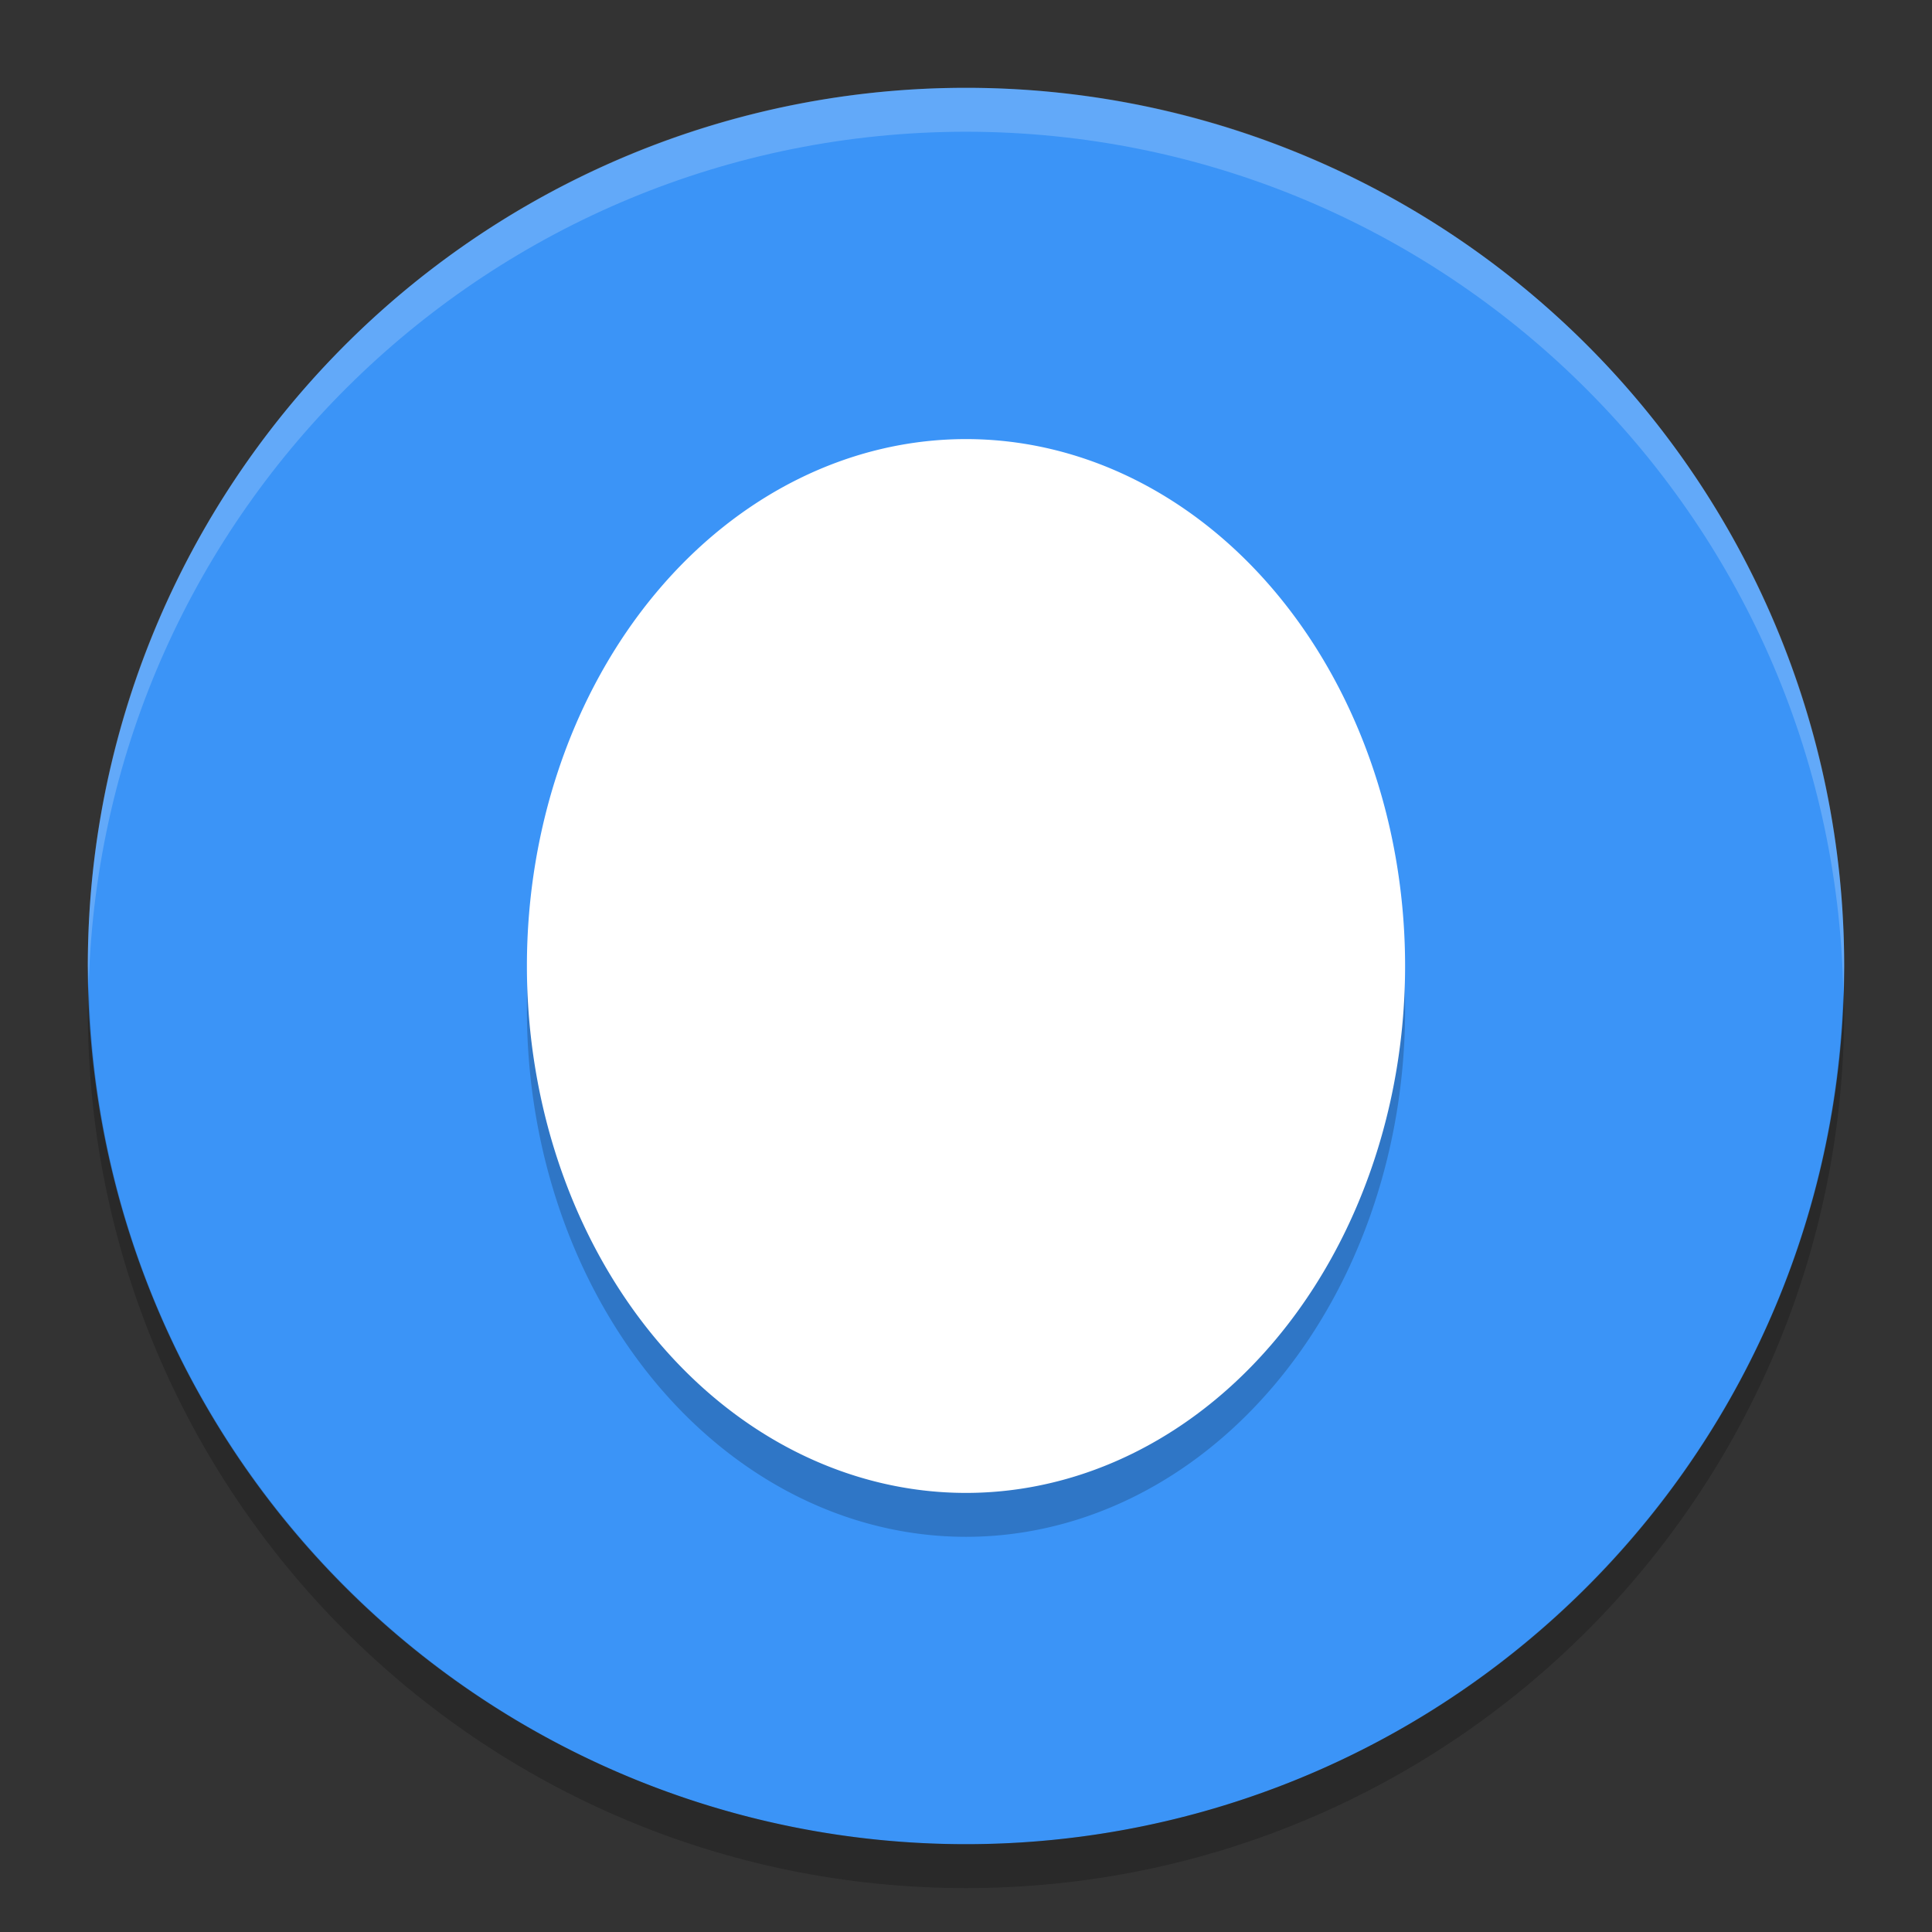
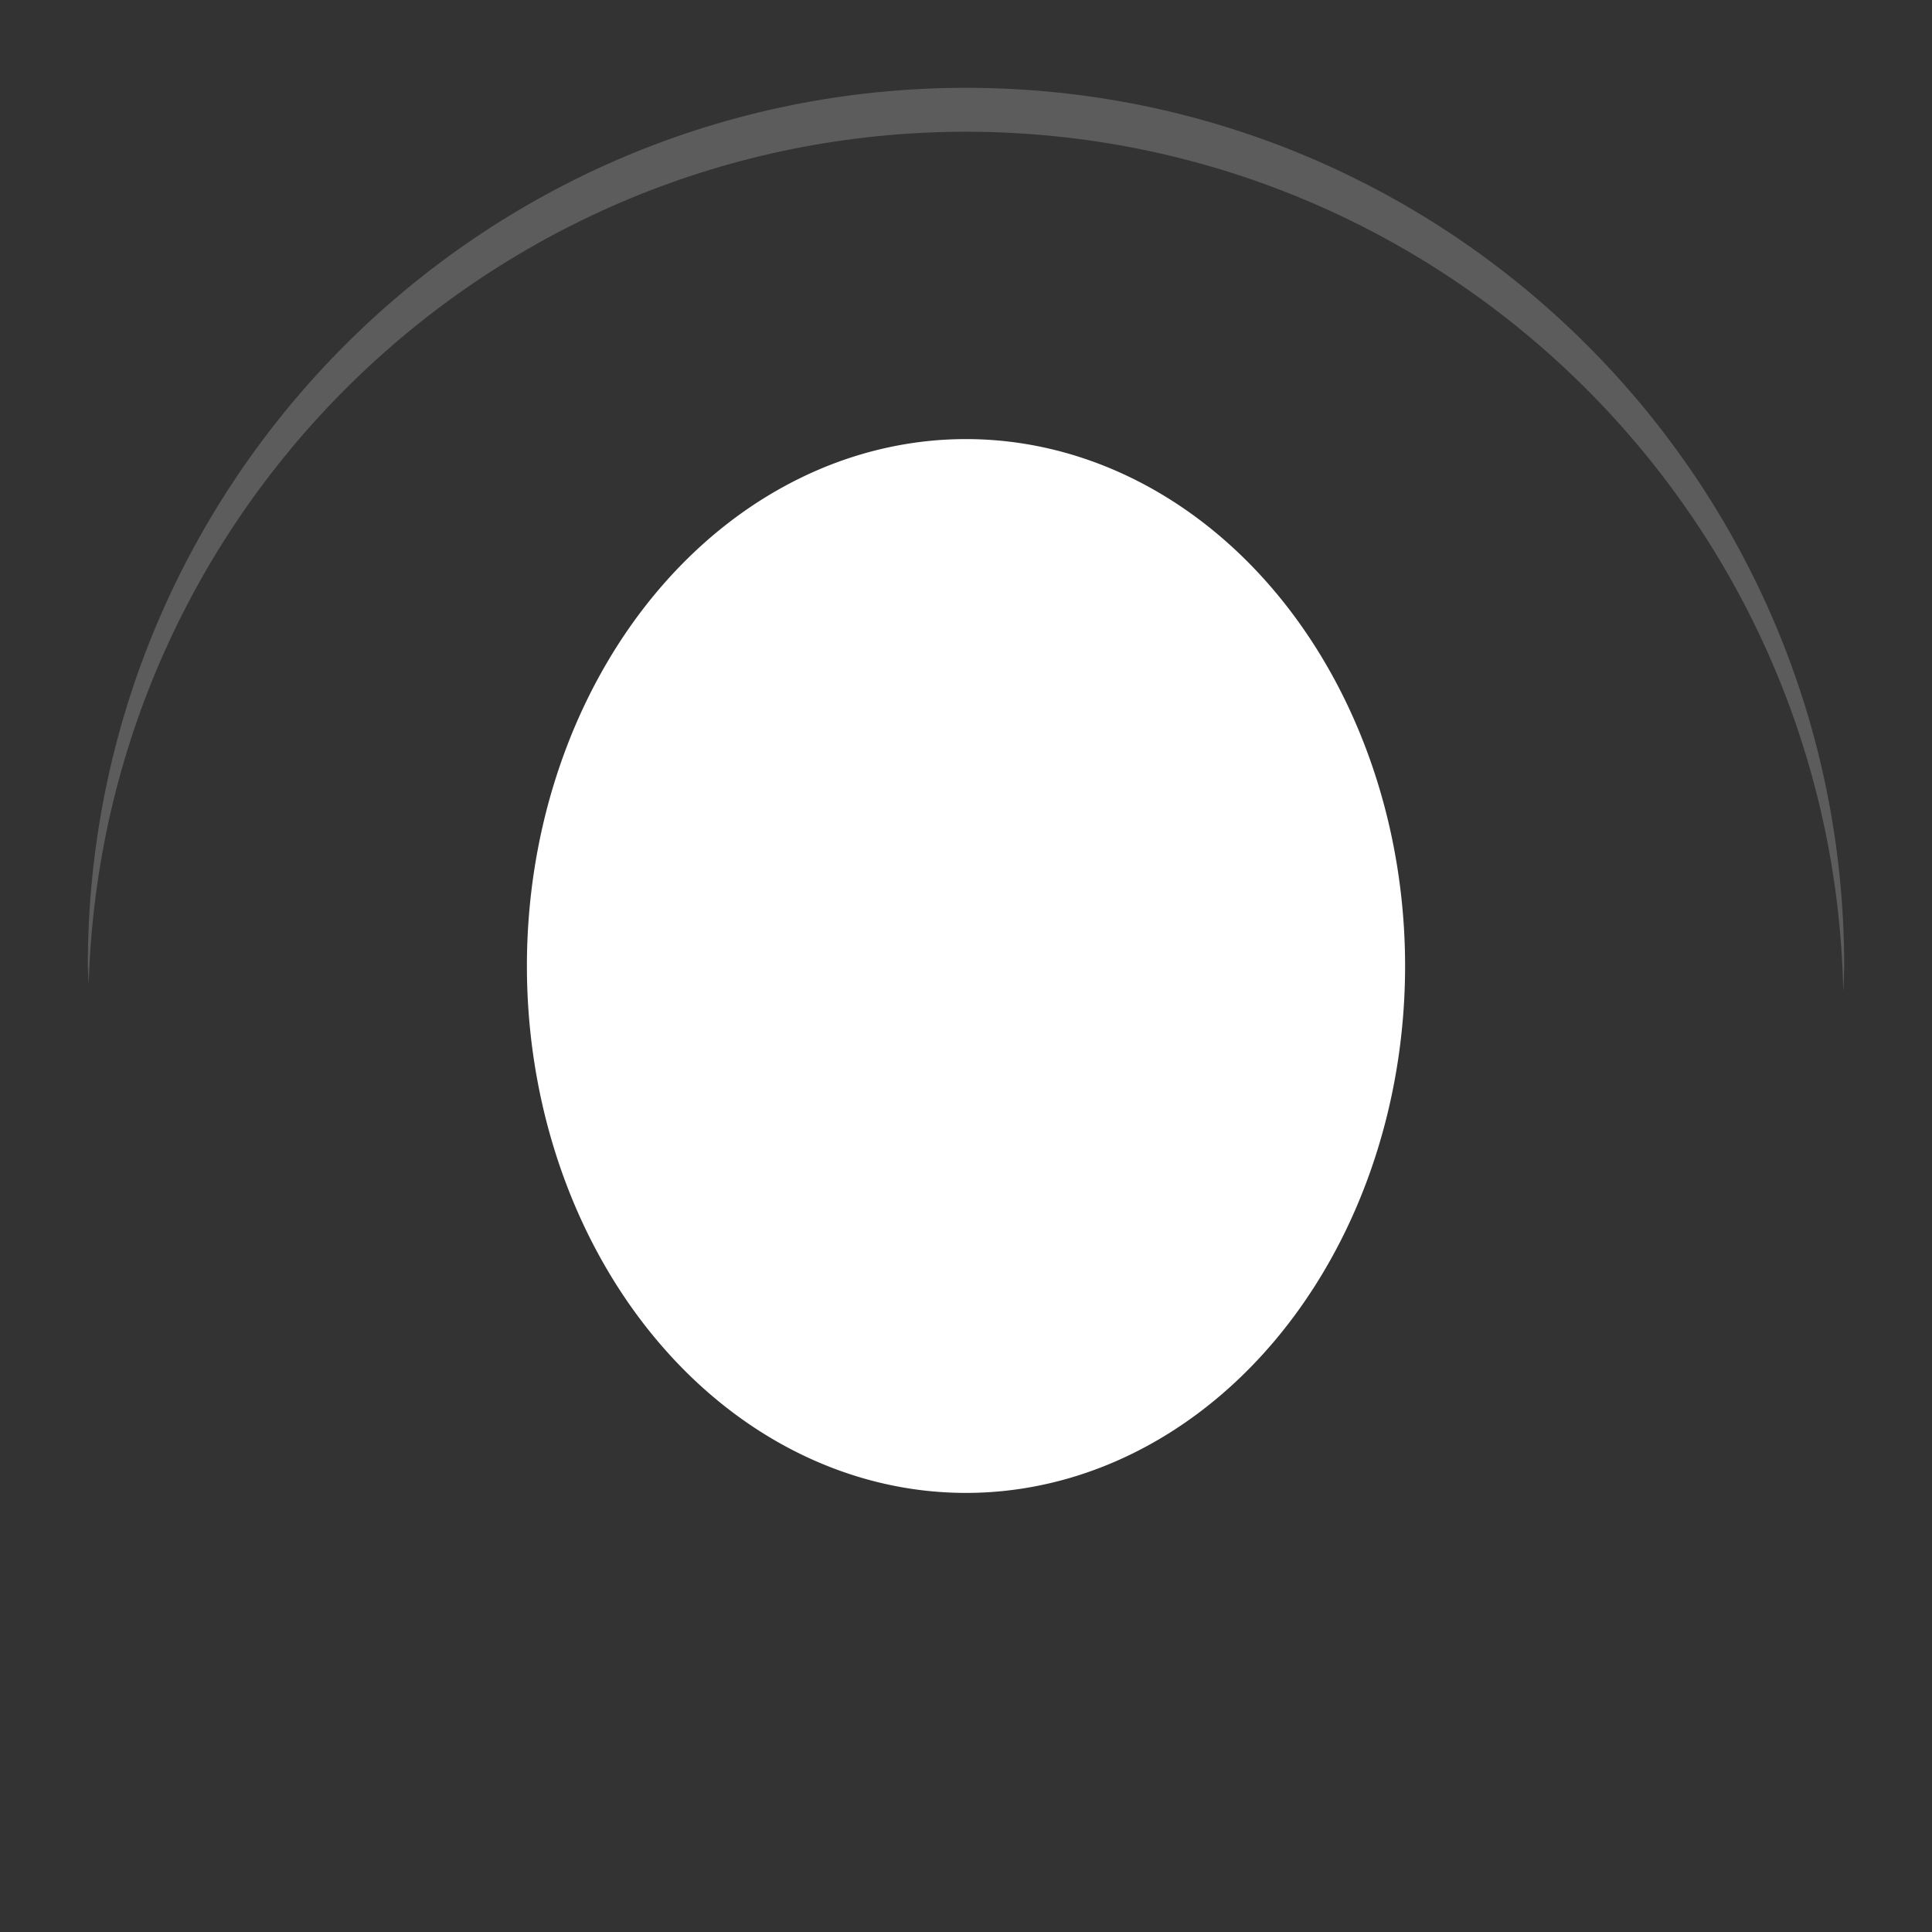
<svg xmlns="http://www.w3.org/2000/svg" width="22" height="22" version="1">
  <rect width="100%" height="100%" fill="#333333" stroke="none" />
-   <path style="fill:#3b94f7" d="M 11,1 A 10,10 0 0 0 1,11 10,10 0 0 0 11,21 10,10 0 0 0 21,11 10,10 0 0 0 11,1 Z" />
-   <path style="opacity:0.2" d="m 11,5.5 a 5,6 0 0 1 5,6 5,6 0 0 1 -5,6 5,6 0 0 1 -5,-6 5,6 0 0 1 5,-6 z" />
  <path style="fill:#ffffff" d="m 11,5 a 5,6 0 0 1 5,6 5,6 0 0 1 -5,6 5,6 0 0 1 -5,-6 5,6 0 0 1 5,-6 z" />
  <path style="opacity:0.2;fill:#ffffff" d="M 11,1 C 5.477,1 1,5.477 1,11 1.003,11.069 1.006,11.138 1.01,11.207 1.168,5.803 5.593,1.503 11,1.5 16.439,1.504 20.877,5.855 20.99,11.293 20.995,11.195 20.998,11.098 21,11 21,5.477 16.523,1 11,1 Z" />
-   <path style="opacity:0.2" d="m 1.01,11.207 c -0.005,0.098 -0.008,0.195 -0.01,0.293 0,5.523 4.477,10 10,10 5.523,0 10,-4.477 10,-10 -0.003,-0.069 -0.006,-0.138 -0.01,-0.207 -0.158,5.404 -4.583,9.704 -9.99,9.707 -5.439,-0.004 -9.878,-4.355 -9.99,-9.793 z" />
</svg>